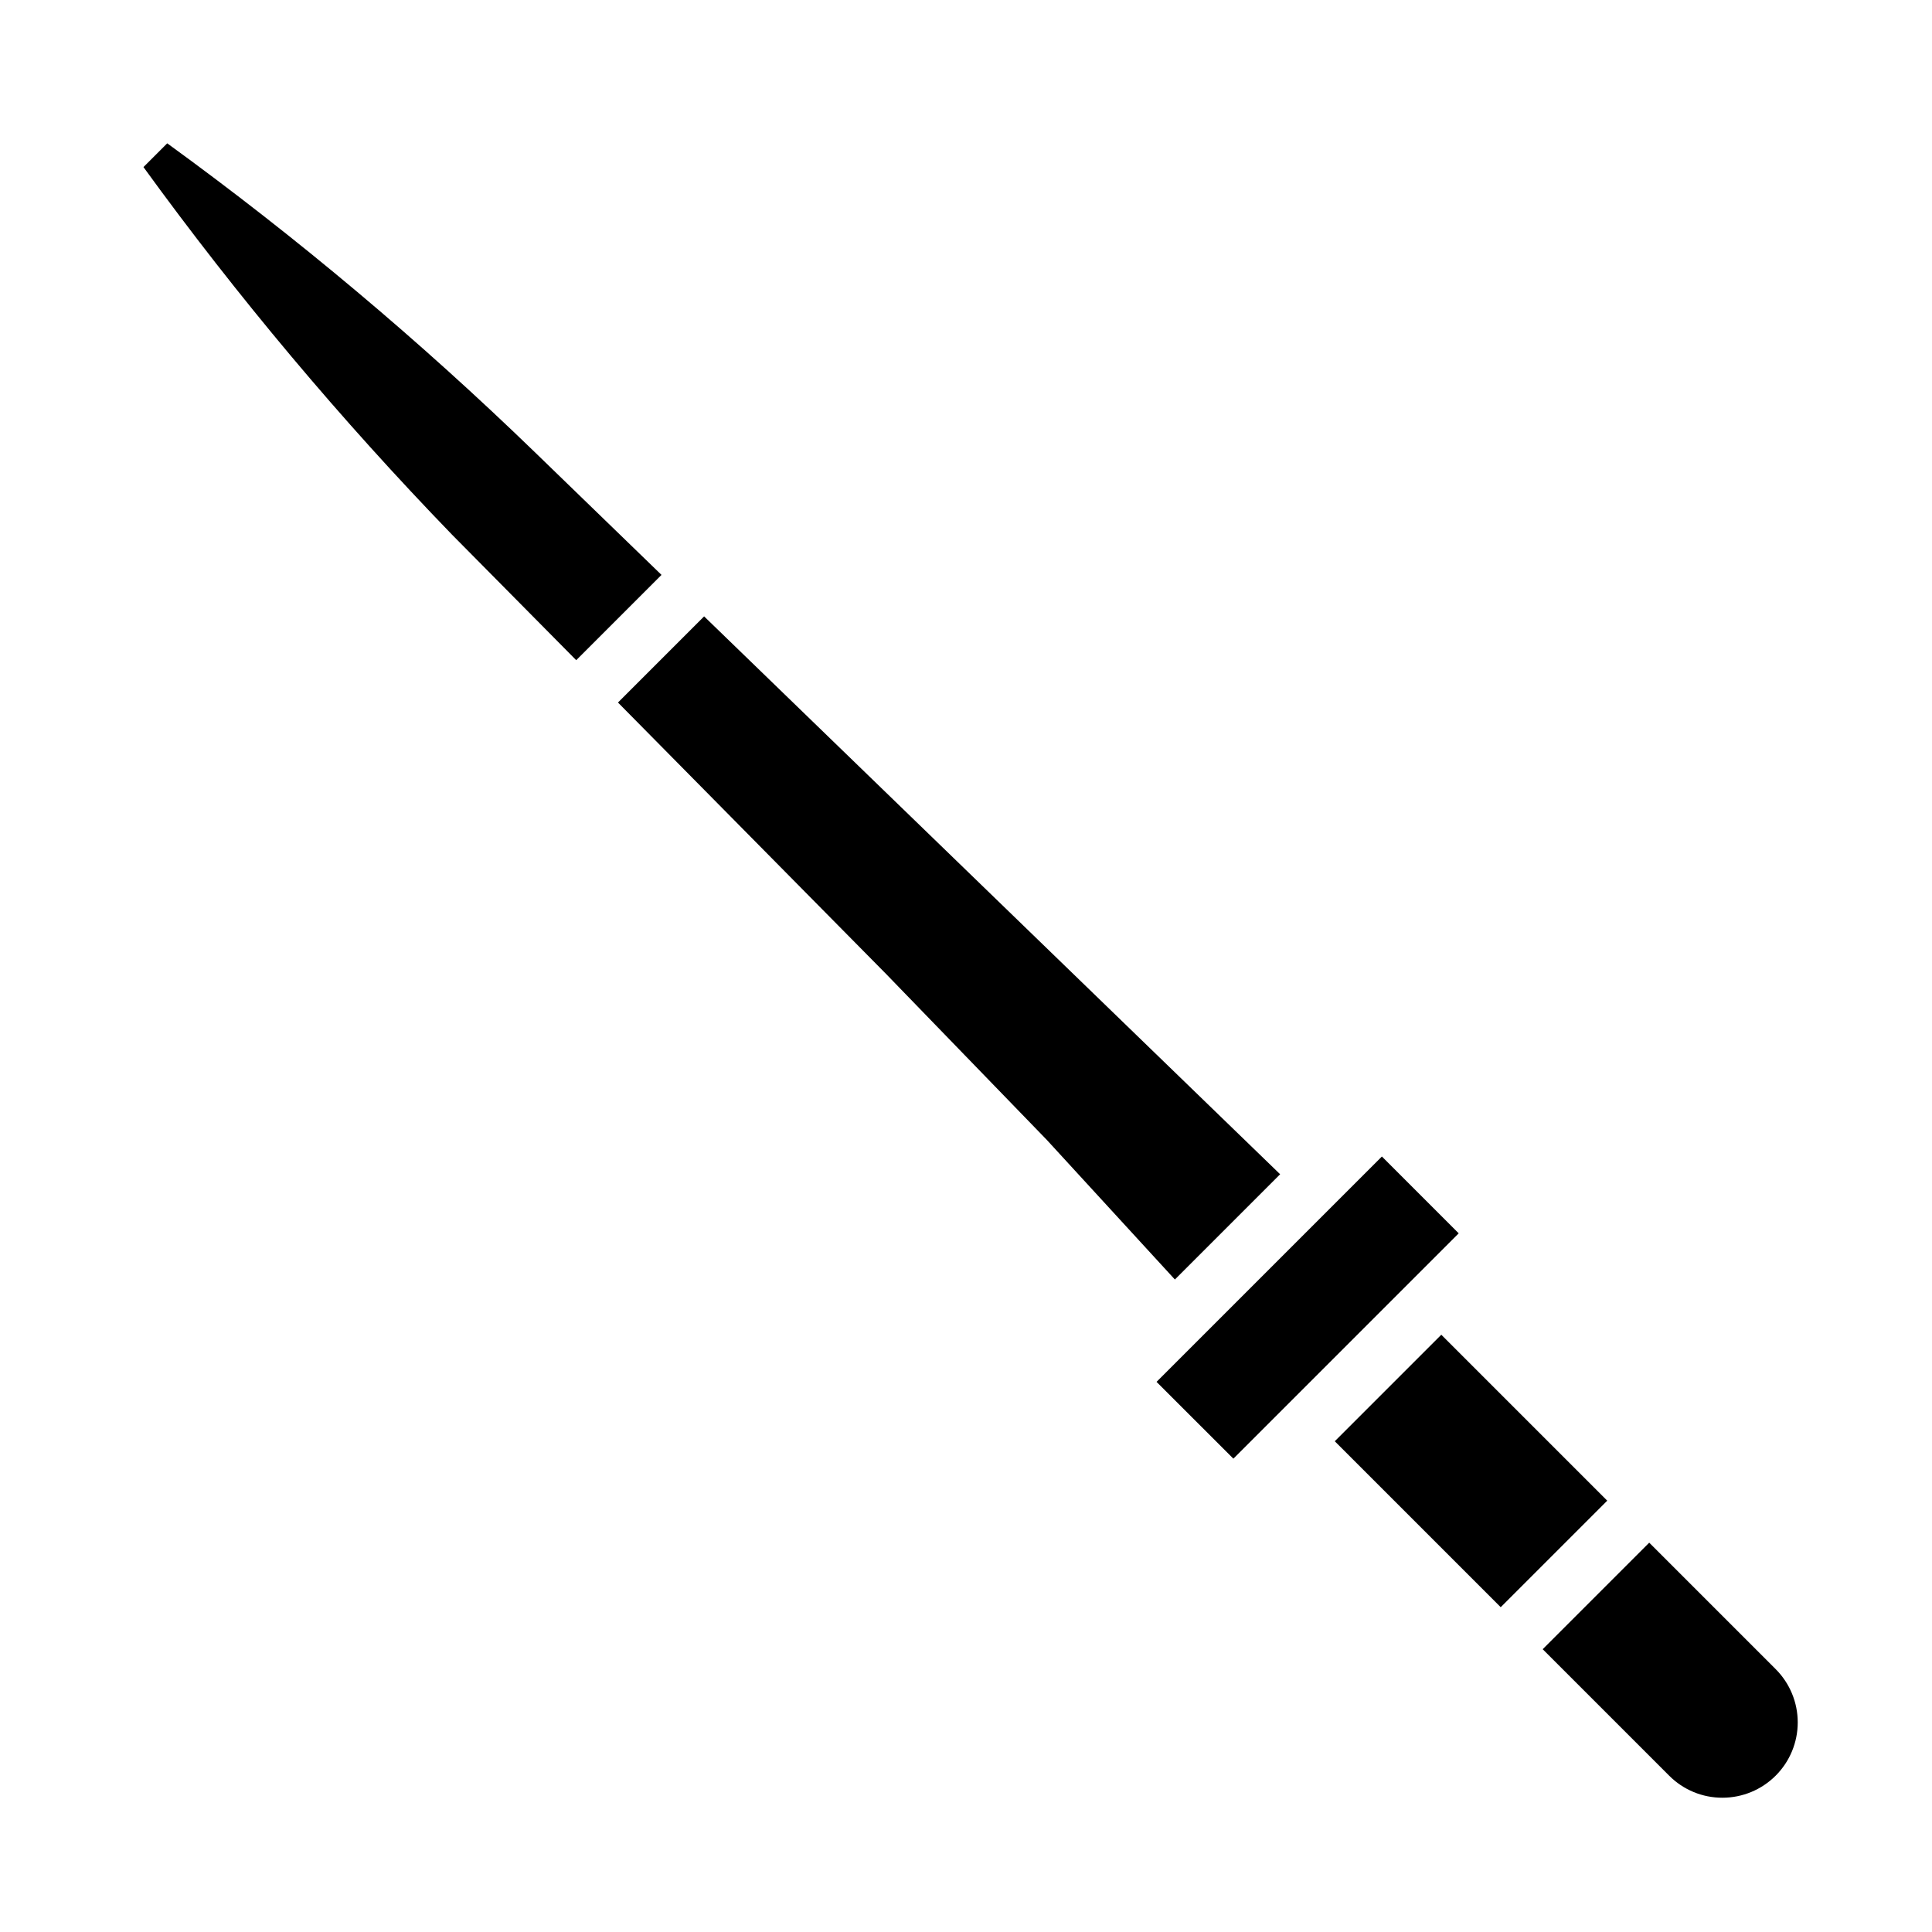
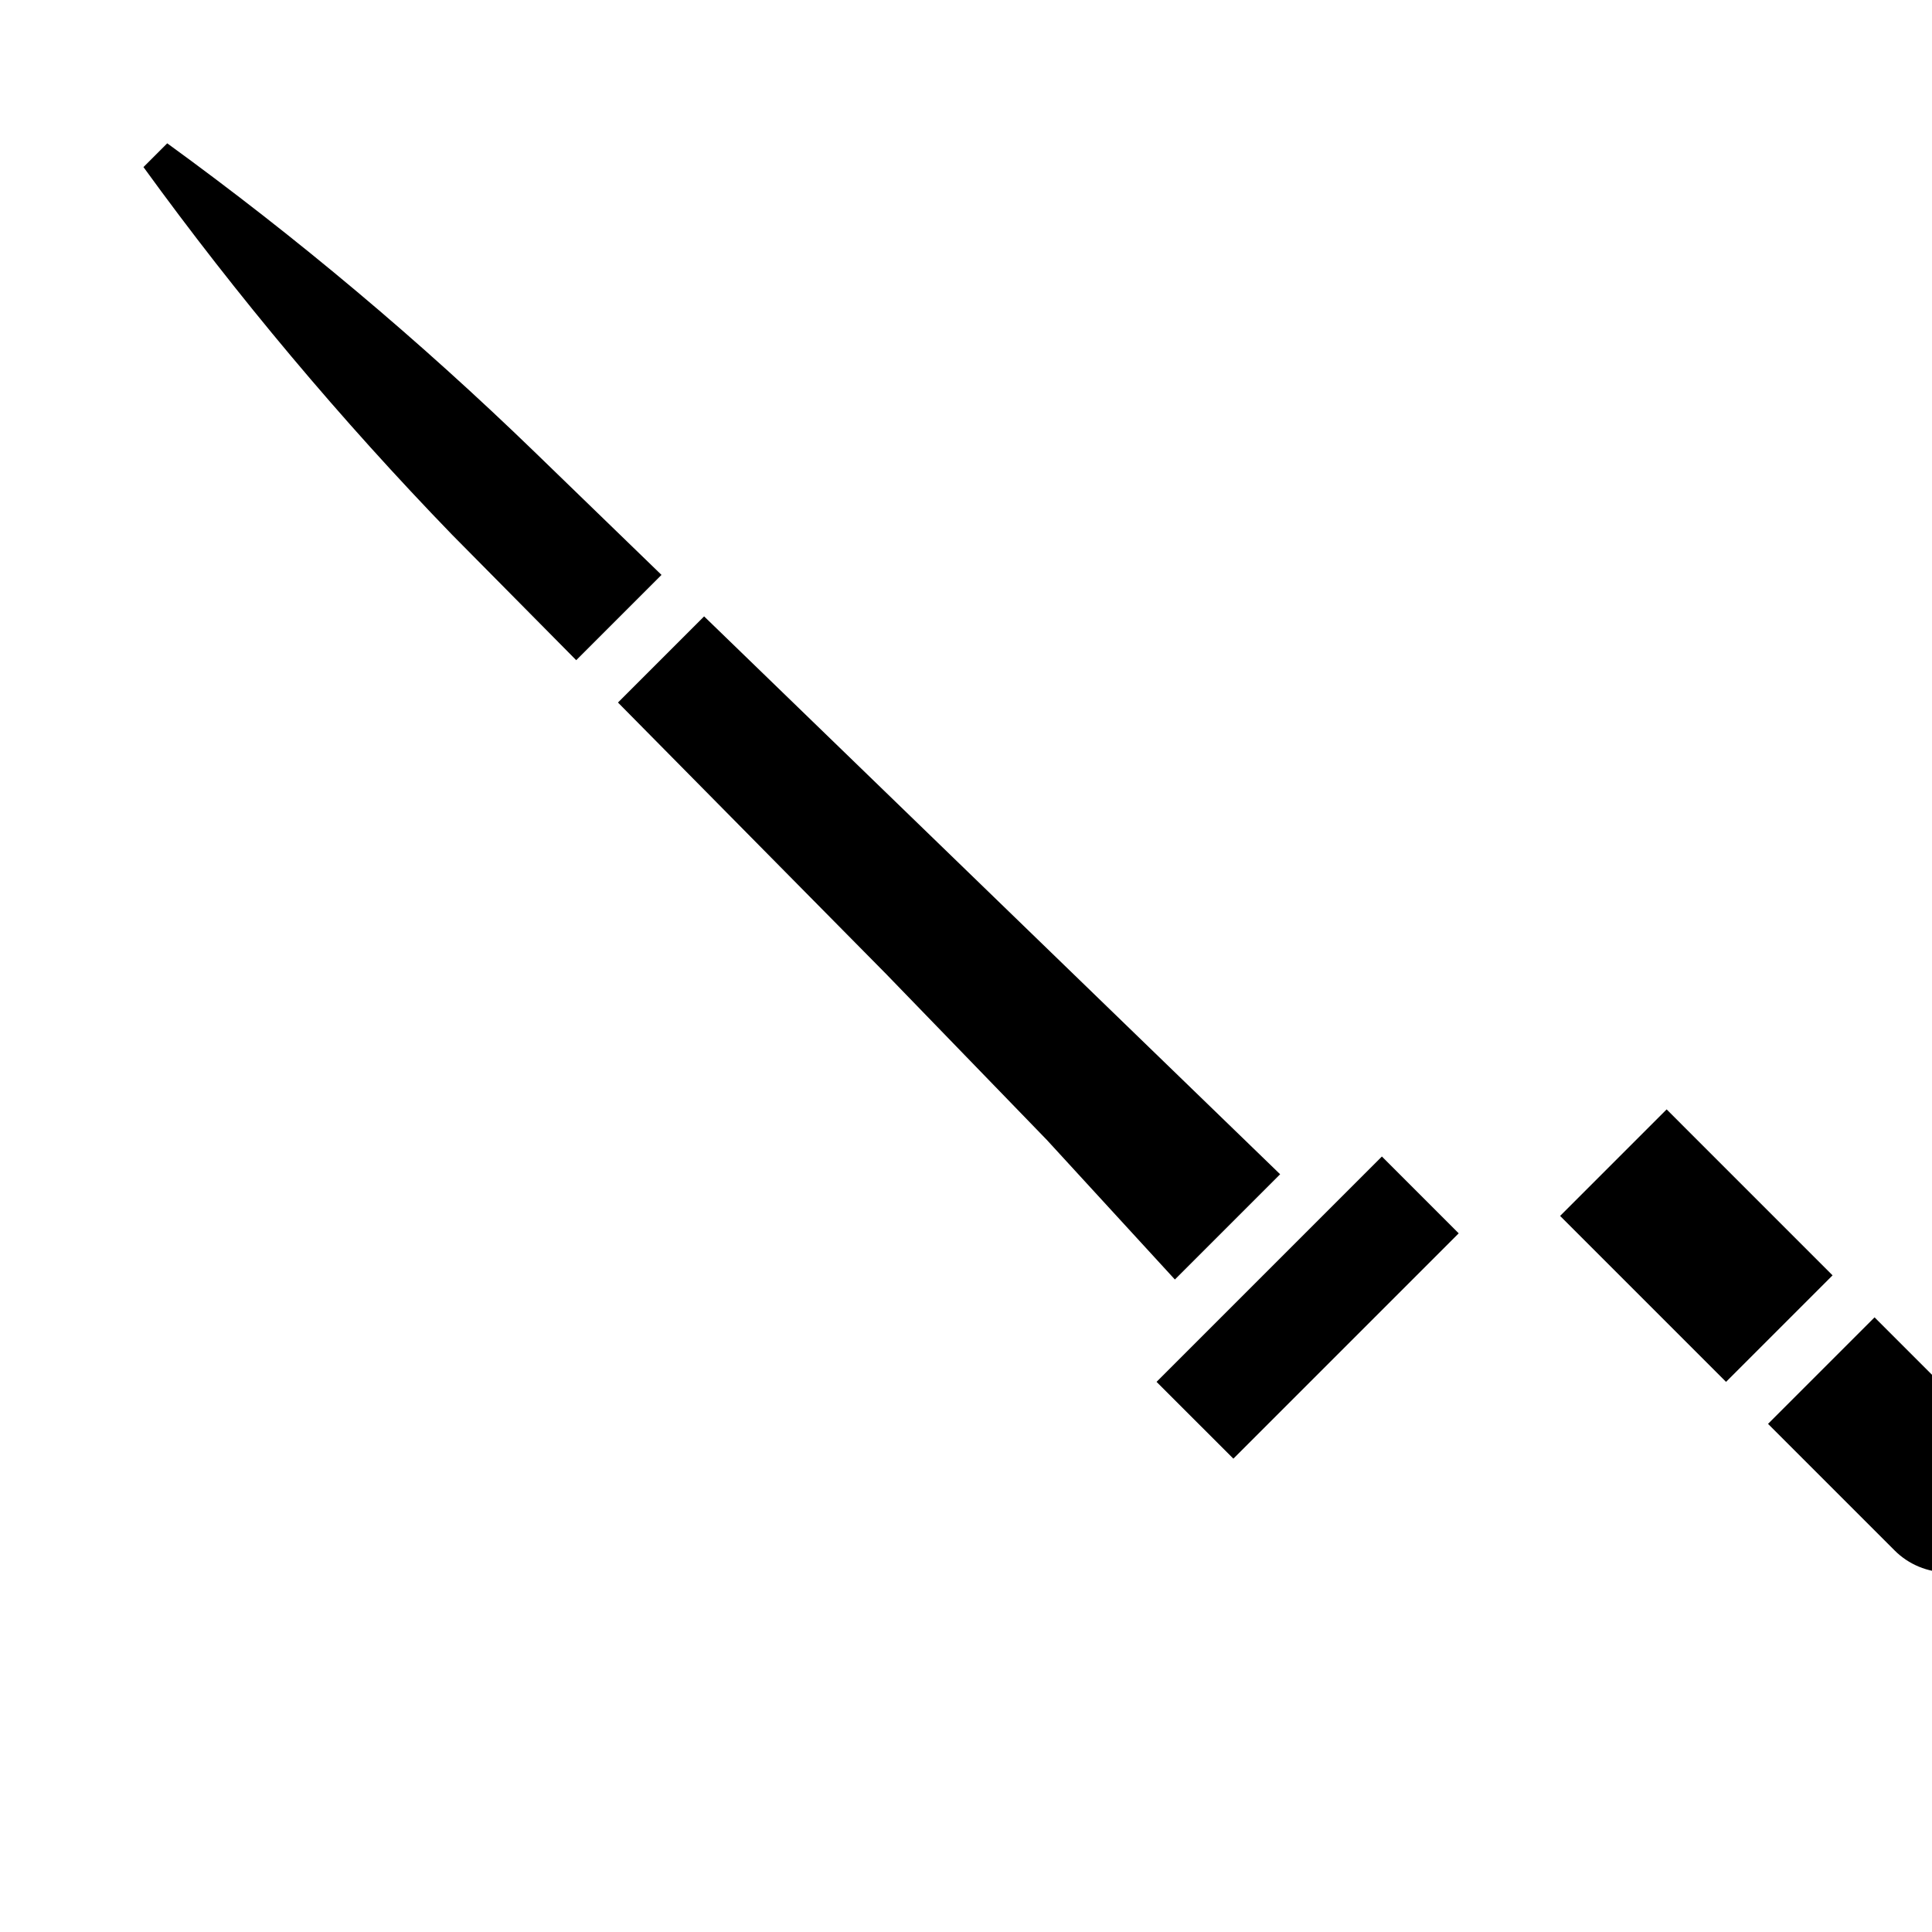
<svg xmlns="http://www.w3.org/2000/svg" fill="#000000" width="800px" height="800px" version="1.1" viewBox="144 144 512 512">
-   <path d="m182.02 188.28 6.297-6.297c34.352 24.945 66.902 52.293 97.398 81.828l33.59 32.543-22.602 22.602-32.887-33.238c-29.527-30.512-56.863-63.07-81.797-97.438zm239.39 257.8-42.312-43.684-0.055-0.062-71.273-72.156 22.828-22.828 152.65 147.84-27.891 27.891zm49.445 84.48-20.359-20.355 59.719-59.719 20.355 20.359zm55.105-32.844 43.973 43.977-28.23 28.23-43.973-43.977zm74.508 122.7c-5.297 0.016-10.379-2.086-14.117-5.84l-33.52-33.52 28.23-28.23 33.52 33.52c3.738 3.746 5.84 8.82 5.836 14.113 0 5.293-2.102 10.367-5.844 14.109-3.742 3.742-8.816 5.848-14.105 5.848z" />
+   <path d="m182.02 188.28 6.297-6.297c34.352 24.945 66.902 52.293 97.398 81.828l33.59 32.543-22.602 22.602-32.887-33.238c-29.527-30.512-56.863-63.07-81.797-97.438zm239.39 257.8-42.312-43.684-0.055-0.062-71.273-72.156 22.828-22.828 152.65 147.84-27.891 27.891zm49.445 84.48-20.359-20.355 59.719-59.719 20.355 20.359m55.105-32.844 43.973 43.977-28.23 28.23-43.973-43.977zm74.508 122.7c-5.297 0.016-10.379-2.086-14.117-5.84l-33.52-33.52 28.23-28.23 33.52 33.52c3.738 3.746 5.84 8.82 5.836 14.113 0 5.293-2.102 10.367-5.844 14.109-3.742 3.742-8.816 5.848-14.105 5.848z" />
</svg>